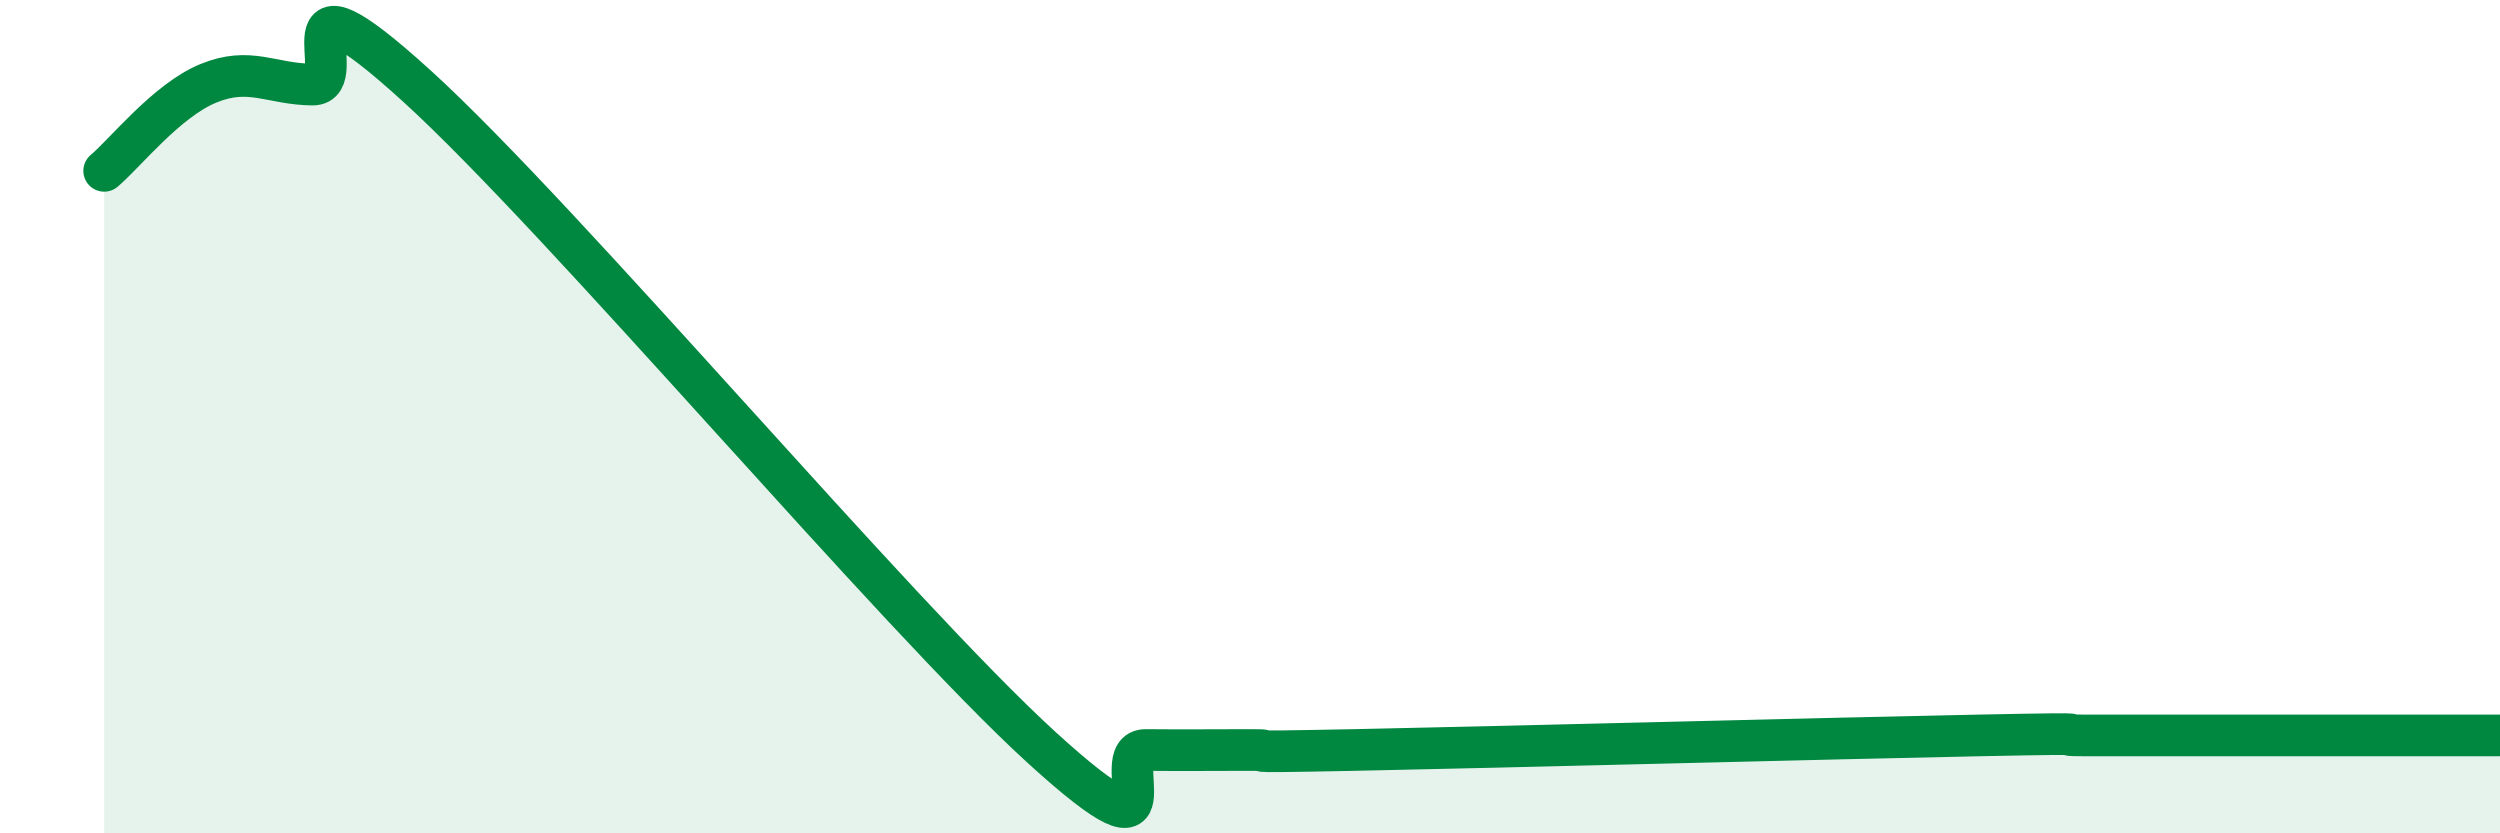
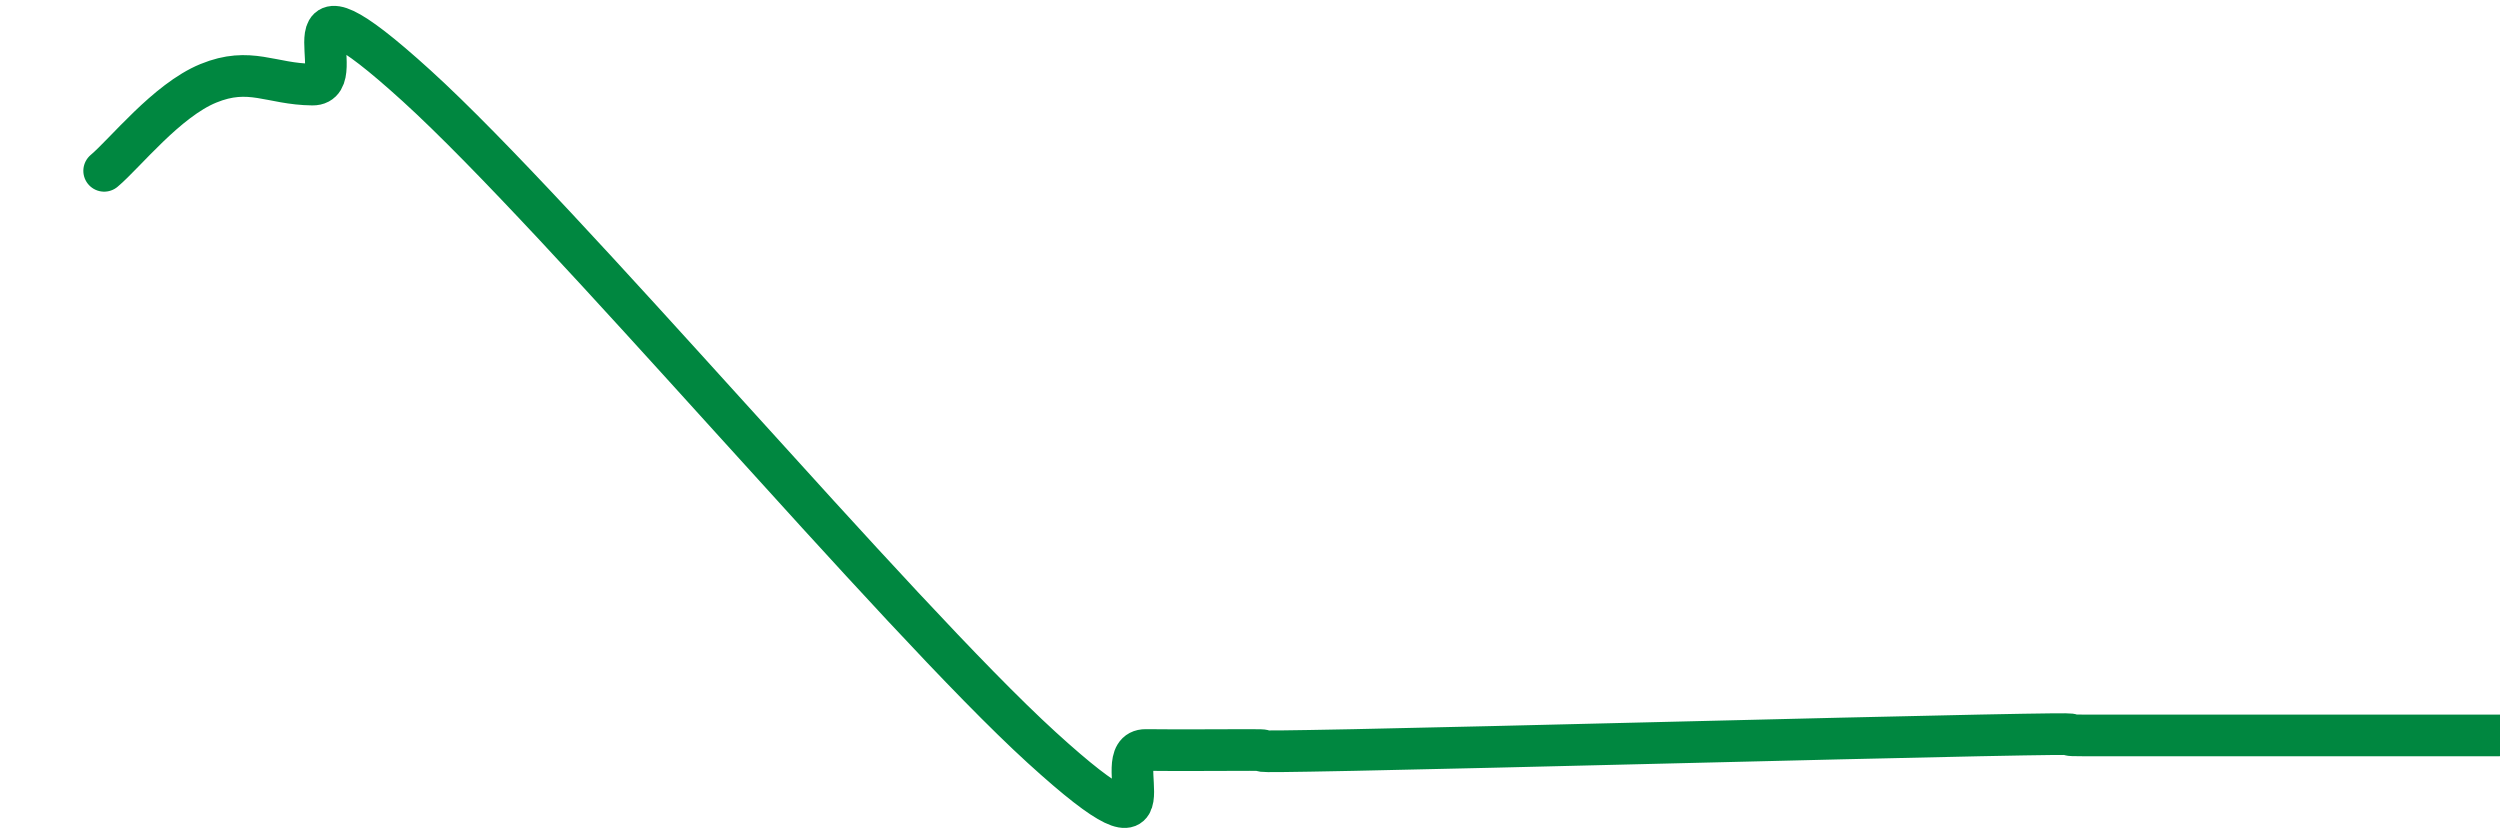
<svg xmlns="http://www.w3.org/2000/svg" width="60" height="20" viewBox="0 0 60 20">
-   <path d="M 2.5,4.1 C 3,3.68 4,2.41 5,2 C 6,1.59 6.5,2.02 7.5,2.03 C 8.5,2.04 6.5,-1.12 10,2.06 C 13.5,5.24 21.5,14.75 25,17.94 C 28.5,21.13 26.5,17.99 27.5,18 C 28.5,18.01 29,18 30,18 C 31,18 29,18.07 32.5,18 C 36,17.93 44,17.72 47.5,17.65 C 51,17.58 49,17.65 50,17.65 C 51,17.65 51.5,17.65 52.5,17.65 C 53.5,17.65 53.5,17.65 55,17.65 C 56.5,17.65 59,17.65 60,17.65L60 20L2.5 20Z" fill="#008740" opacity="0.1" stroke-linecap="round" stroke-linejoin="round" />
  <path d="M 2.5,4.1 C 3,3.68 4,2.41 5,2 C 6,1.59 6.5,2.02 7.5,2.03 C 8.5,2.04 6.5,-1.12 10,2.06 C 13.5,5.24 21.5,14.75 25,17.94 C 28.5,21.13 26.5,17.99 27.5,18 C 28.5,18.01 29,18 30,18 C 31,18 29,18.07 32.5,18 C 36,17.93 44,17.72 47.5,17.65 C 51,17.58 49,17.65 50,17.65 C 51,17.65 51.5,17.65 52.5,17.65 C 53.5,17.65 53.5,17.65 55,17.65 C 56.5,17.65 59,17.65 60,17.65" stroke="#008740" stroke-width="1" fill="none" stroke-linecap="round" stroke-linejoin="round" />
</svg>